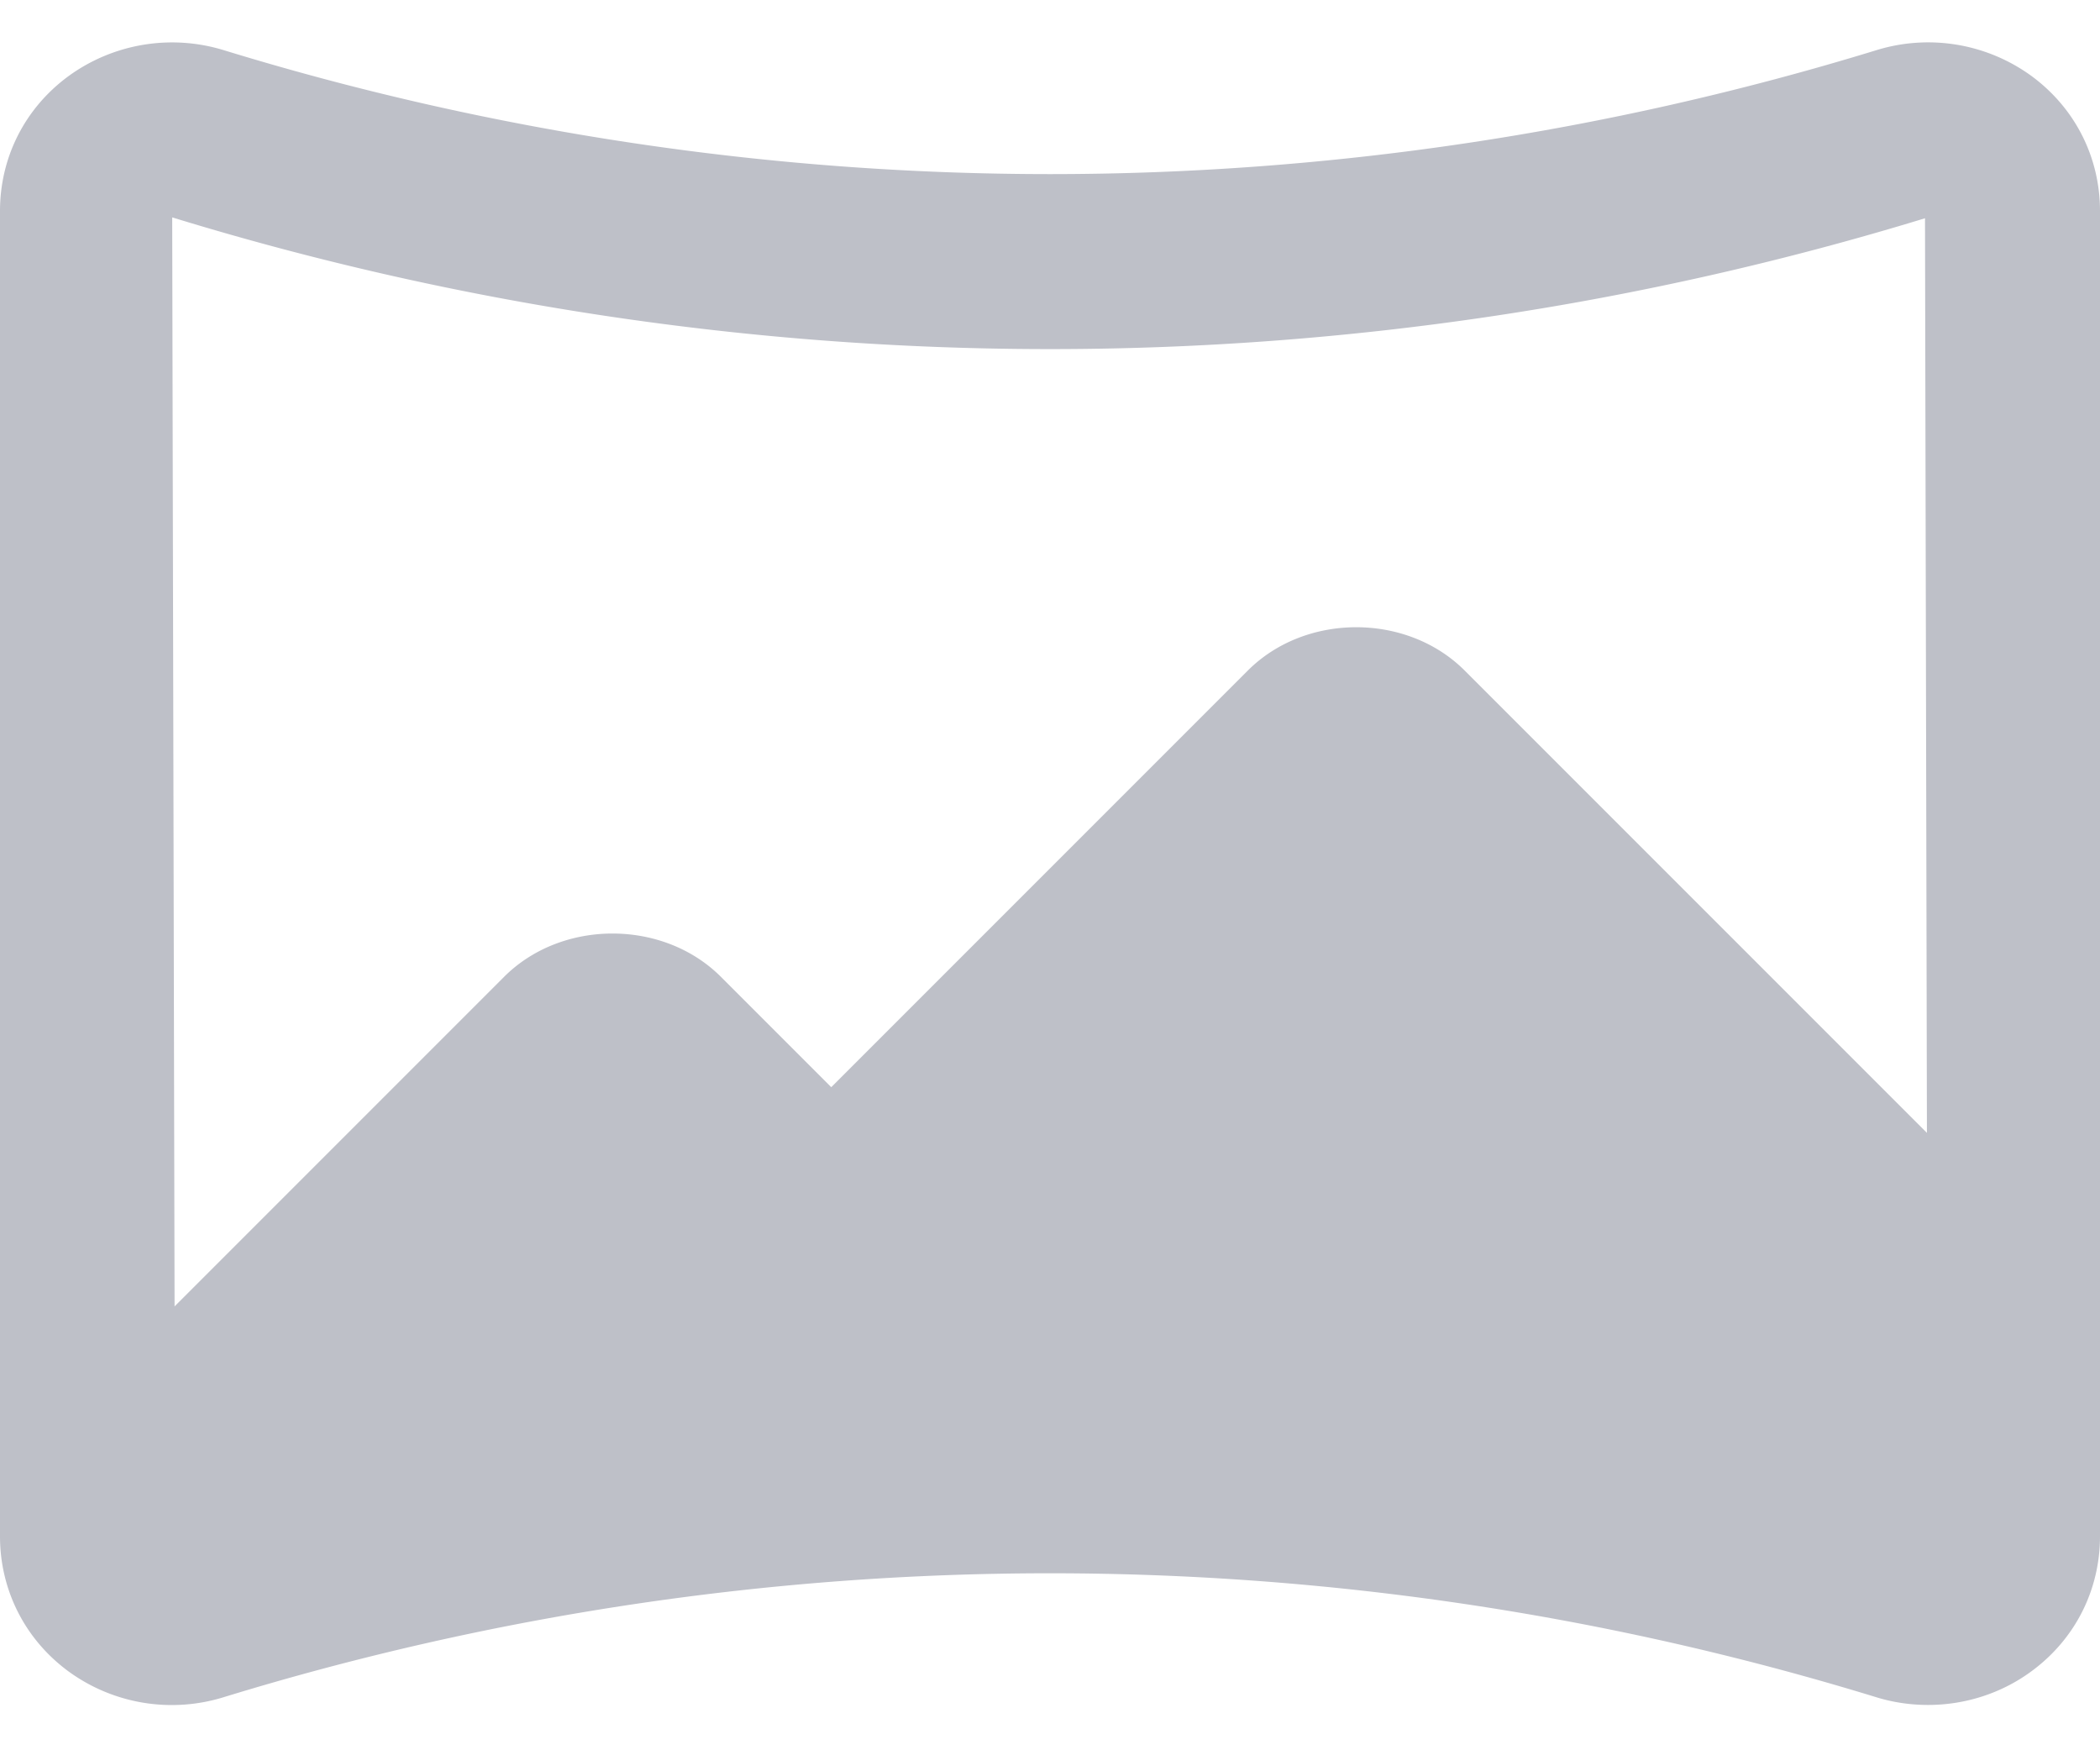
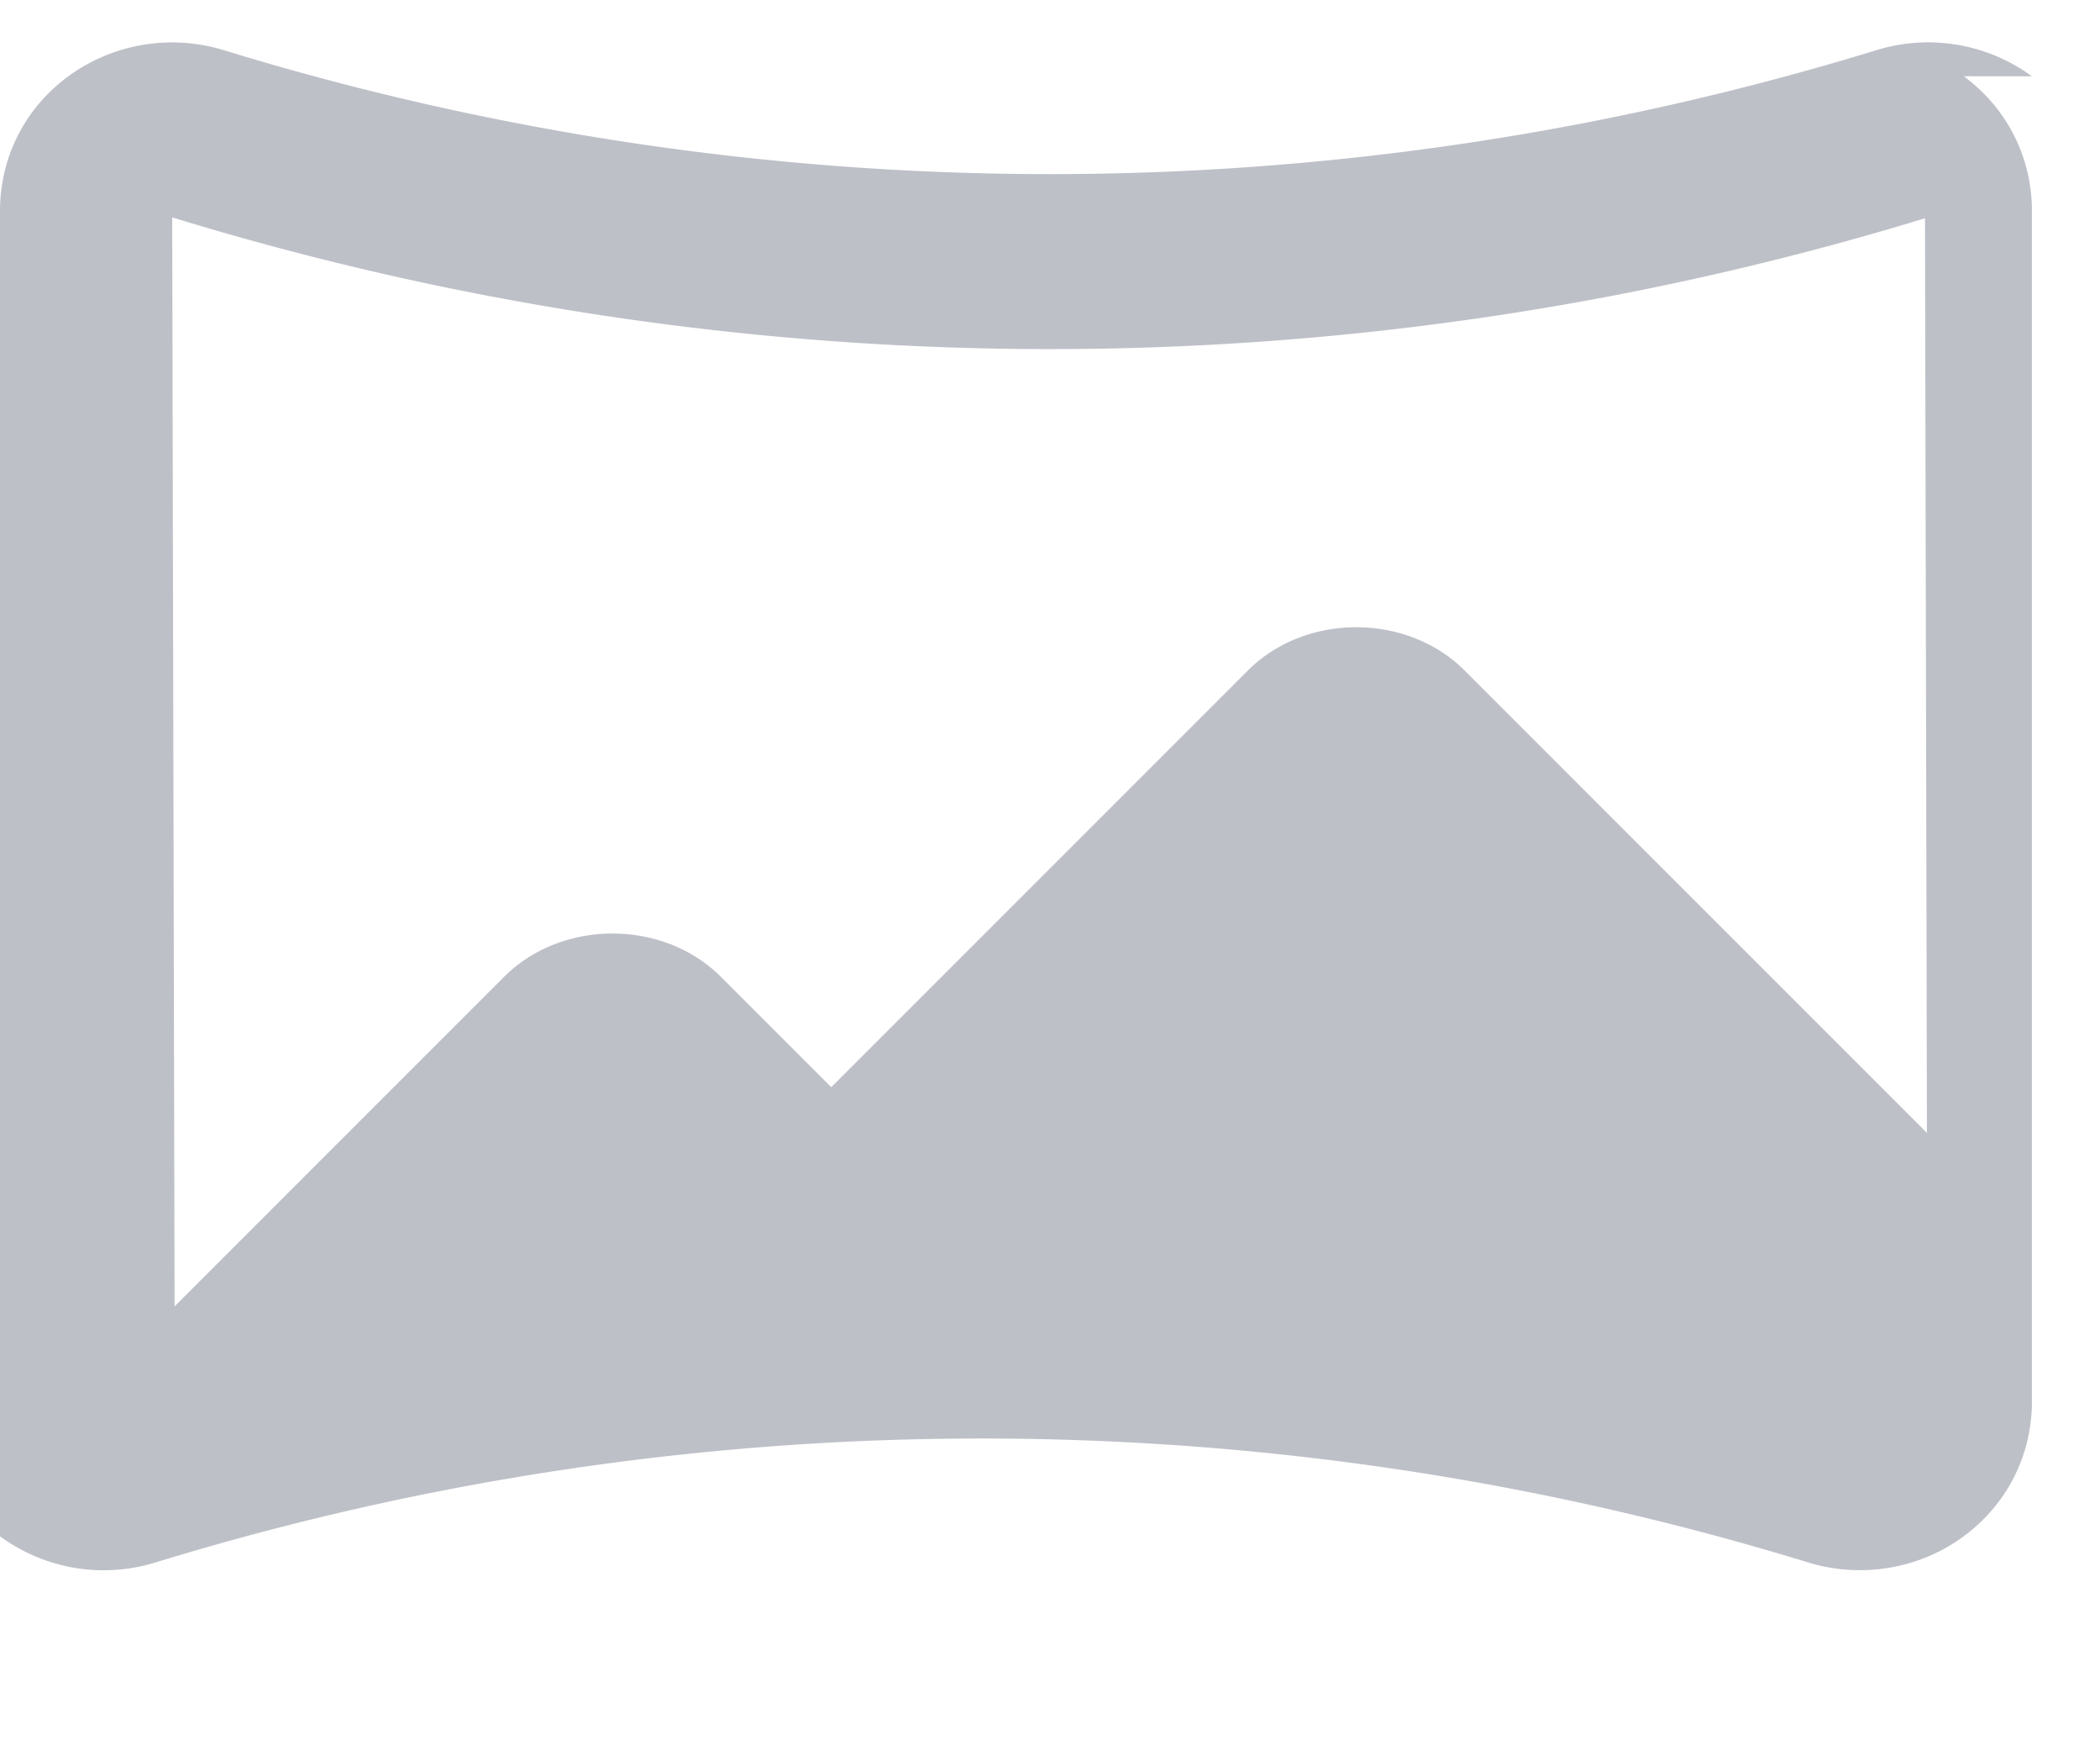
<svg xmlns="http://www.w3.org/2000/svg" width="24" height="20">
-   <path d="M23.222.872a2.006 2.006 0 00-1.773-.3 32.195 32.195 0 01-18.896 0 2.012 2.012 0 00-1.773.3c-.497.366-.78.927-.78 1.54v15.143c0 .612.283 1.174.778 1.54a2.004 2.004 0 001.773.3 32.194 32.194 0 0118.896 0c.192.059.391.087.588.087.424 0 .842-.133 1.186-.388.496-.366.779-.927.779-1.54V2.412c0-.613-.283-1.174-.778-1.54zM22 2.495l.022 10.45-5.282-5.282c-.66-.661-1.82-.661-2.48 0l-4.76 4.76-1.26-1.26c-.66-.661-1.82-.661-2.48 0l-3.765 3.765-.027-12.444A34.189 34.189 0 0022 2.494z" fill="#BEC0C8" />
+   <path d="M23.222.872a2.006 2.006 0 00-1.773-.3 32.195 32.195 0 01-18.896 0 2.012 2.012 0 00-1.773.3c-.497.366-.78.927-.78 1.54v15.143a2.004 2.004 0 001.773.3 32.194 32.194 0 0118.896 0c.192.059.391.087.588.087.424 0 .842-.133 1.186-.388.496-.366.779-.927.779-1.54V2.412c0-.613-.283-1.174-.778-1.54zM22 2.495l.022 10.45-5.282-5.282c-.66-.661-1.82-.661-2.48 0l-4.76 4.76-1.26-1.26c-.66-.661-1.82-.661-2.48 0l-3.765 3.765-.027-12.444A34.189 34.189 0 0022 2.494z" fill="#BEC0C8" />
</svg>